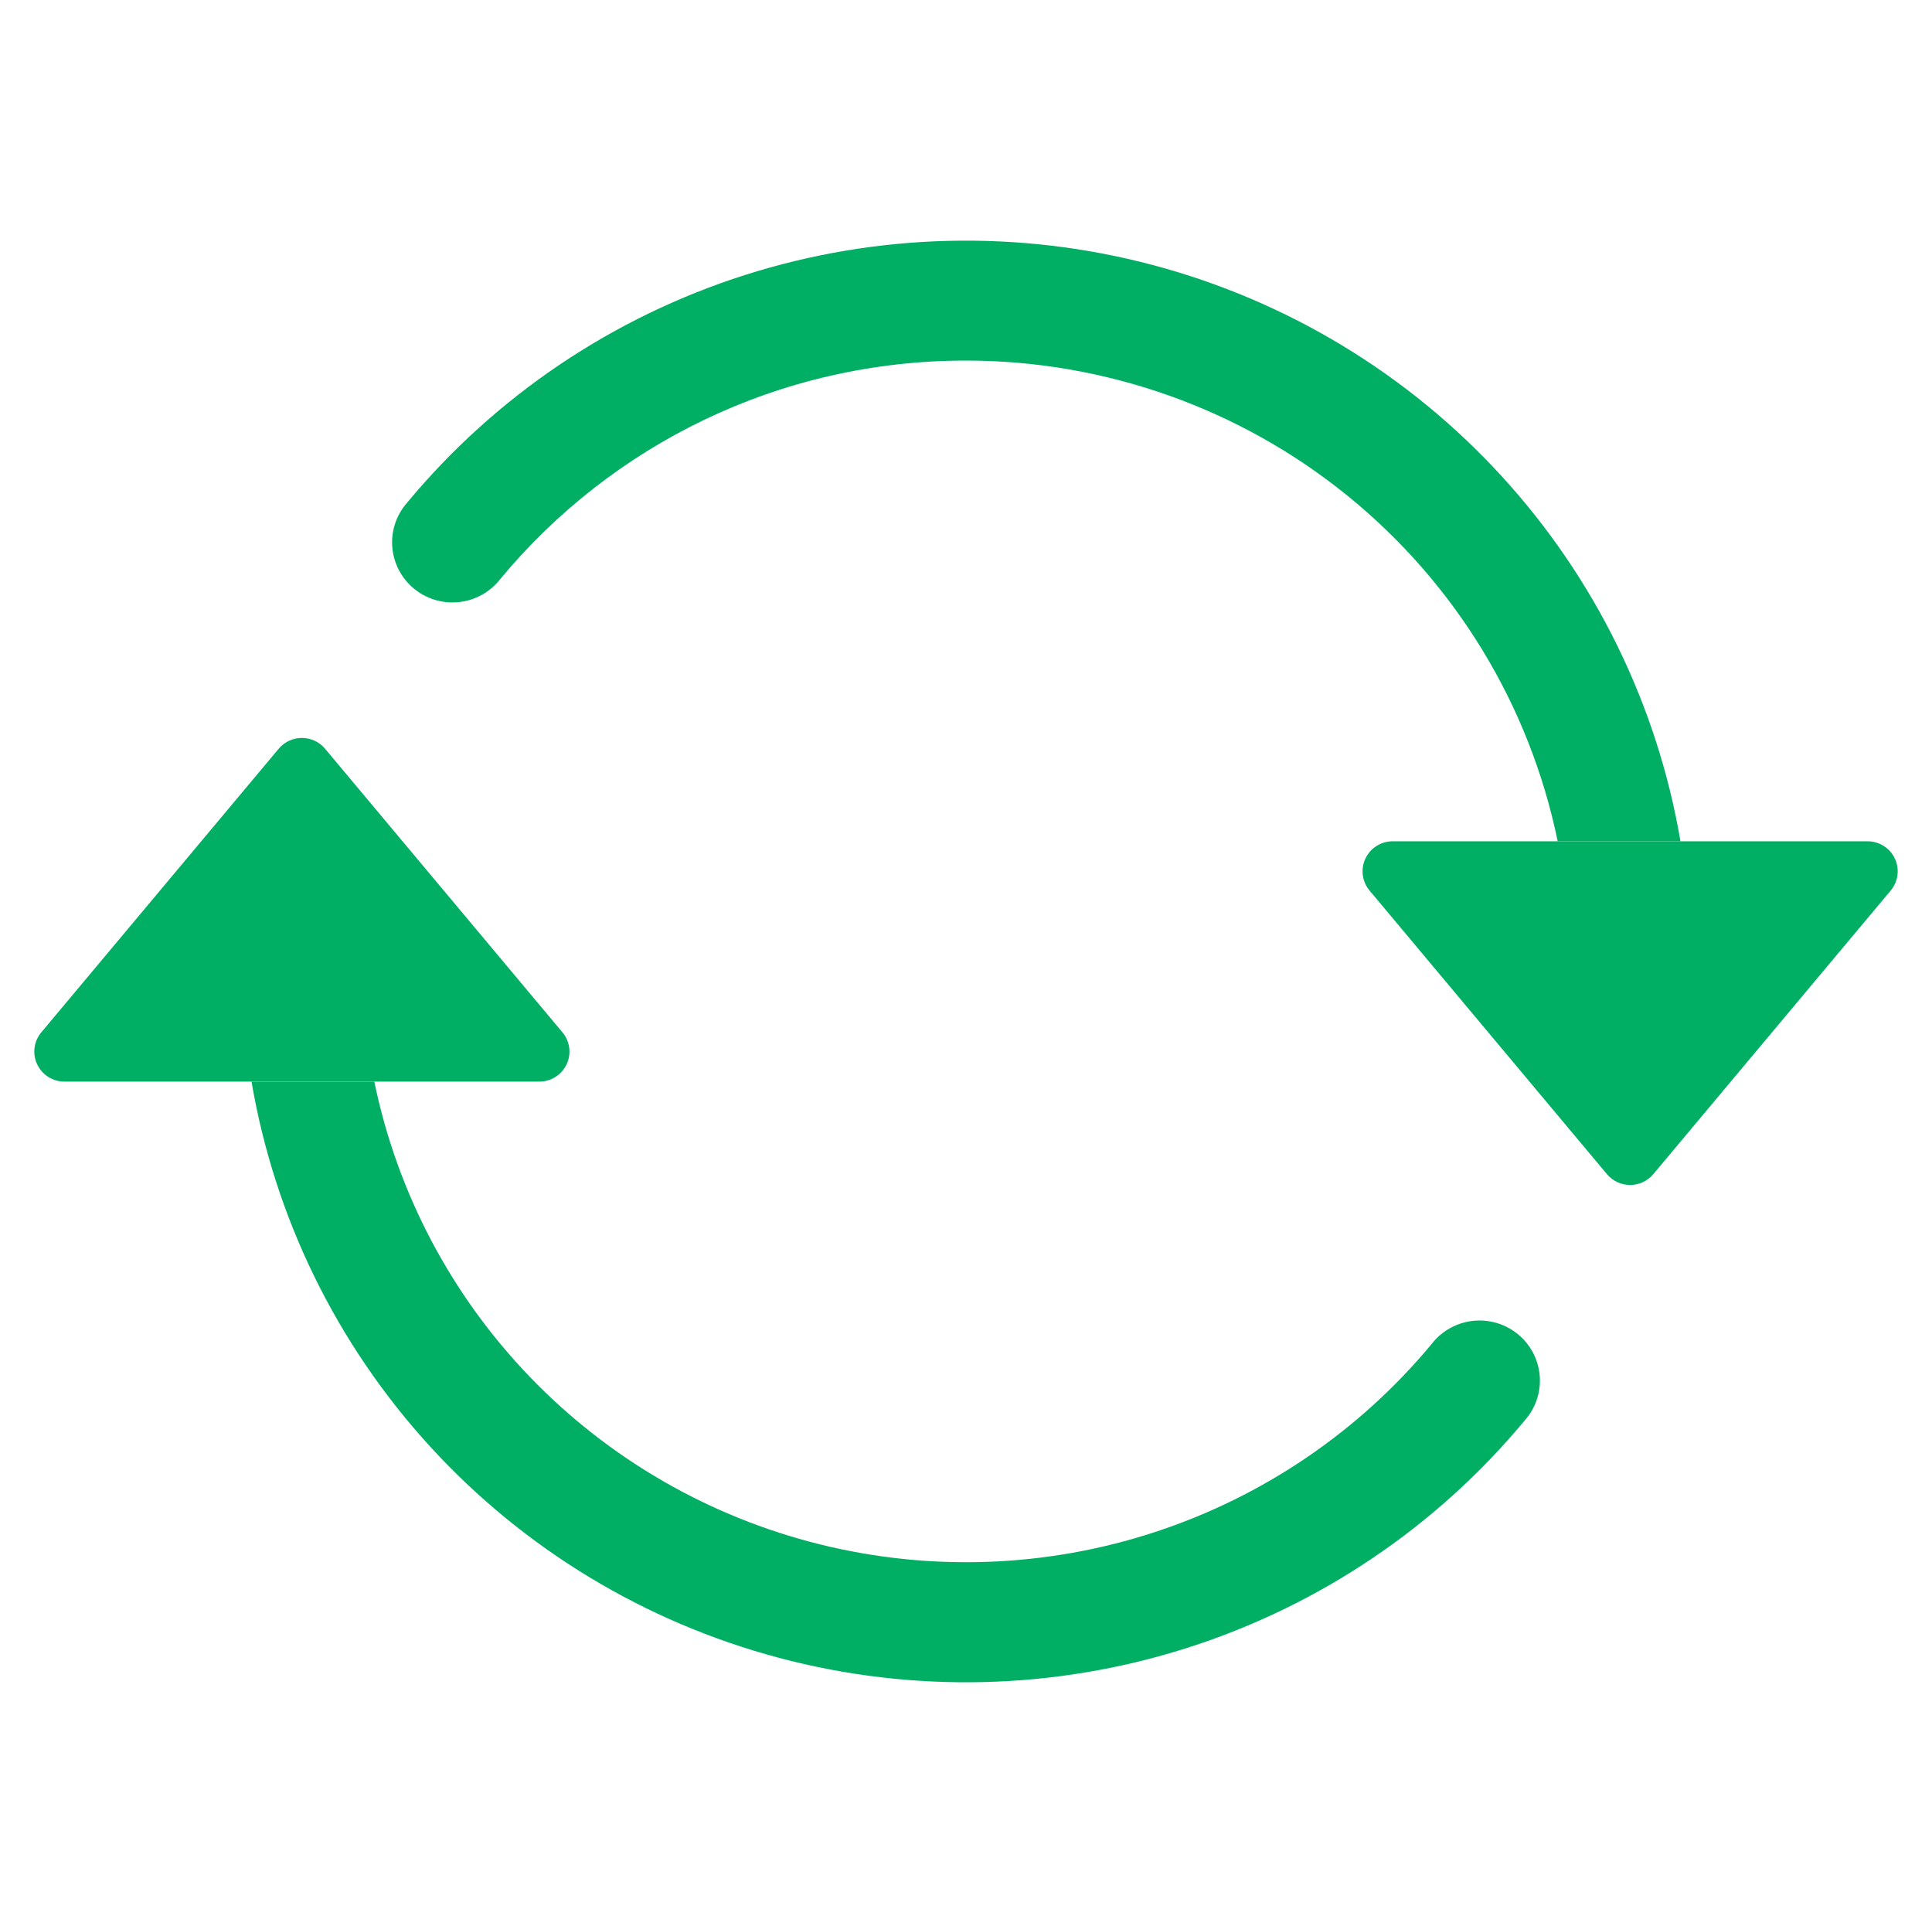
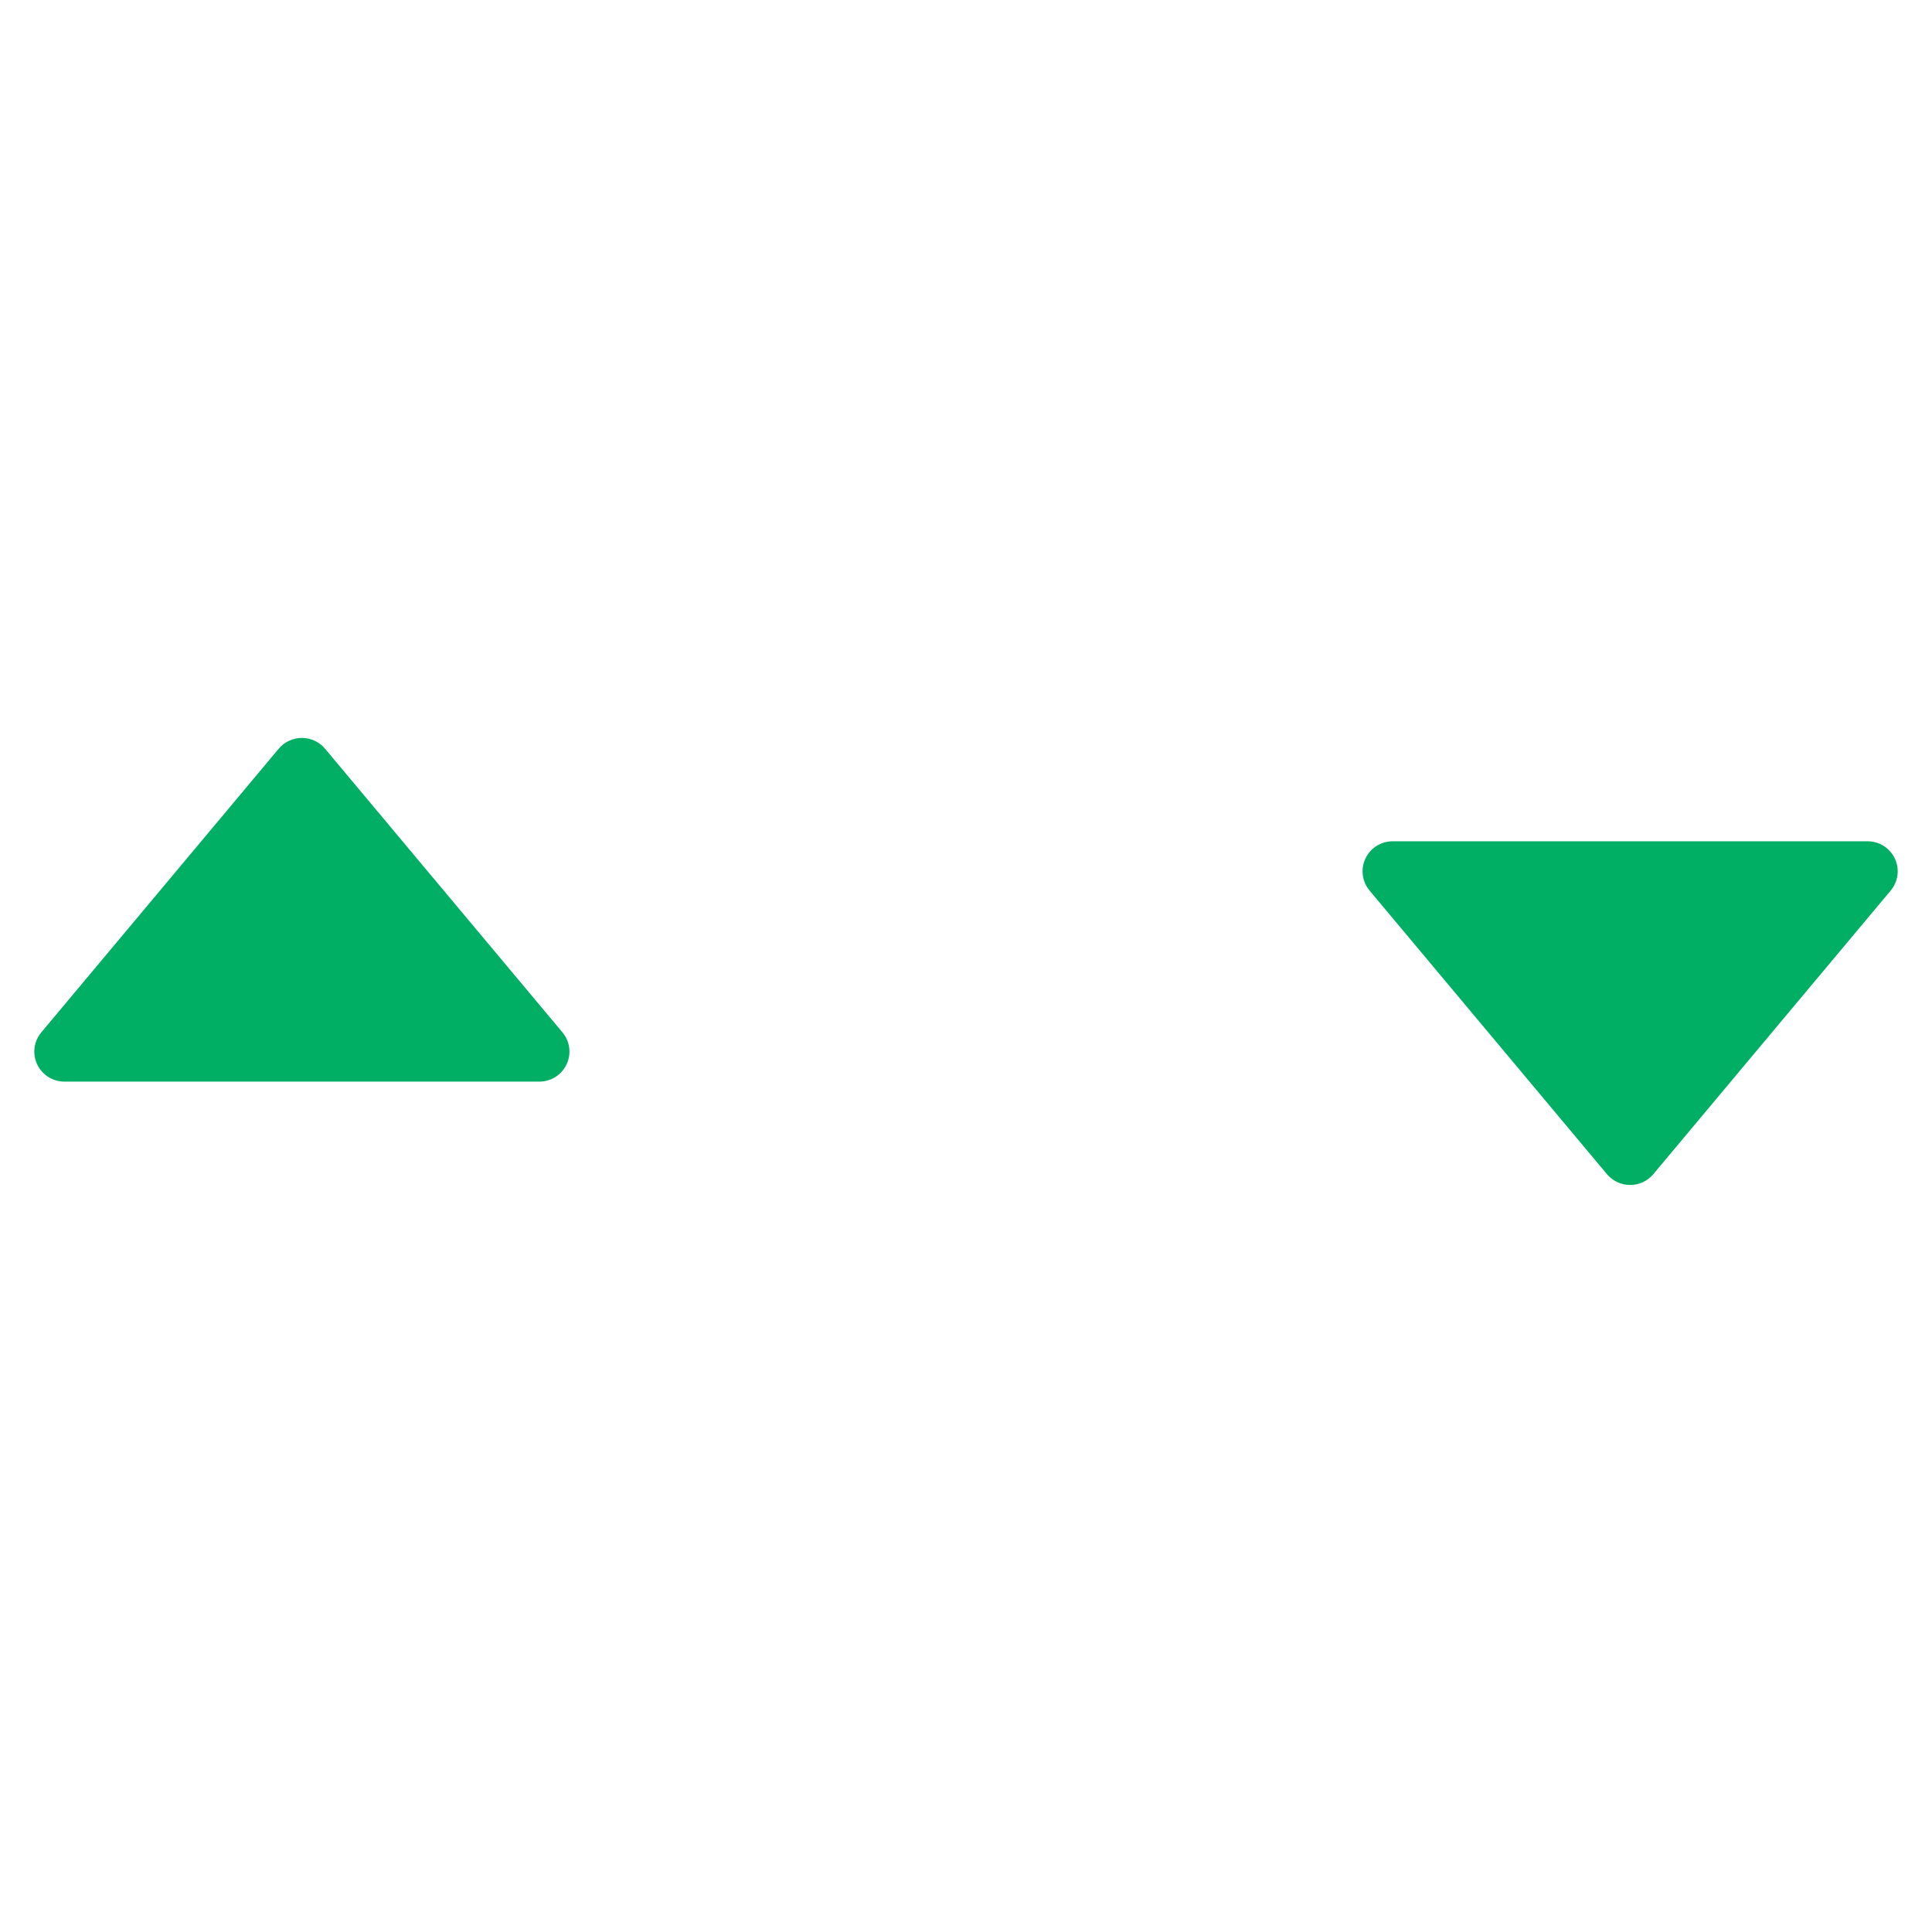
<svg xmlns="http://www.w3.org/2000/svg" width="206" height="205" viewBox="0 0 206 205" fill="none">
  <path d="M148.501 89.688H199.126C199.737 89.688 200.336 89.862 200.852 90.188C201.368 90.515 201.78 90.981 202.039 91.532C202.299 92.084 202.395 92.697 202.317 93.301C202.239 93.904 201.989 94.473 201.598 94.941L176.285 125.178C175.983 125.539 175.605 125.829 175.178 126.028C174.751 126.227 174.285 126.33 173.813 126.33C173.342 126.33 172.876 126.227 172.449 126.028C172.022 125.829 171.644 125.539 171.341 125.178L146.029 94.941C145.638 94.473 145.388 93.904 145.31 93.301C145.232 92.697 145.328 92.084 145.587 91.532C145.847 90.981 146.259 90.515 146.775 90.188C147.291 89.862 147.89 89.688 148.501 89.688V89.688ZM6.876 115.313H57.501C58.112 115.312 58.711 115.139 59.227 114.812C59.743 114.485 60.155 114.019 60.414 113.468C60.674 112.917 60.77 112.303 60.692 111.7C60.614 111.096 60.364 110.527 59.973 110.06L34.66 79.822C34.358 79.462 33.98 79.172 33.553 78.973C33.126 78.774 32.66 78.67 32.188 78.67C31.717 78.67 31.251 78.774 30.824 78.973C30.397 79.172 30.019 79.462 29.716 79.822L4.404 110.06C4.013 110.527 3.763 111.096 3.685 111.7C3.607 112.303 3.703 112.917 3.962 113.468C4.222 114.019 4.634 114.485 5.15 114.812C5.666 115.139 6.265 115.312 6.876 115.313V115.313Z" fill="#00AF64" />
-   <path fill-rule="evenodd" clip-rule="evenodd" d="M103 38.44C83.018 38.44 65.148 47.499 53.341 61.733C52.814 62.413 52.155 62.981 51.403 63.402C50.651 63.824 49.821 64.09 48.964 64.186C48.106 64.282 47.238 64.206 46.41 63.961C45.583 63.716 44.814 63.309 44.148 62.762C43.482 62.215 42.934 61.541 42.535 60.779C42.136 60.018 41.896 59.184 41.827 58.328C41.759 57.472 41.864 56.611 42.137 55.796C42.41 54.981 42.844 54.229 43.415 53.585C52.842 42.227 65.348 33.802 79.448 29.313C93.547 24.824 108.645 24.46 122.946 28.263C137.247 32.066 150.15 39.877 160.119 50.767C170.088 61.657 176.705 75.167 179.182 89.69H166.088C163.115 75.222 155.213 62.22 143.718 52.882C132.223 43.543 117.839 38.442 103 38.44V38.44ZM39.913 115.315C42.35 127.162 48.106 138.081 56.515 146.81C64.924 155.54 75.643 161.723 87.434 164.647C99.225 167.571 111.606 167.115 123.148 163.333C134.69 159.55 144.921 152.596 152.659 143.272C153.186 142.592 153.845 142.025 154.598 141.603C155.35 141.182 156.179 140.915 157.037 140.819C157.894 140.723 158.763 140.8 159.59 141.045C160.417 141.289 161.187 141.697 161.852 142.243C162.518 142.79 163.067 143.464 163.465 144.226C163.864 144.988 164.105 145.821 164.173 146.678C164.242 147.534 164.136 148.395 163.864 149.21C163.591 150.025 163.156 150.776 162.586 151.421C153.159 162.779 140.652 171.203 126.553 175.692C112.454 180.181 97.356 180.546 83.055 176.742C68.753 172.939 55.851 165.128 45.881 154.238C35.912 143.349 29.296 129.839 26.819 115.315H39.913Z" fill="#00AF64" />
</svg>